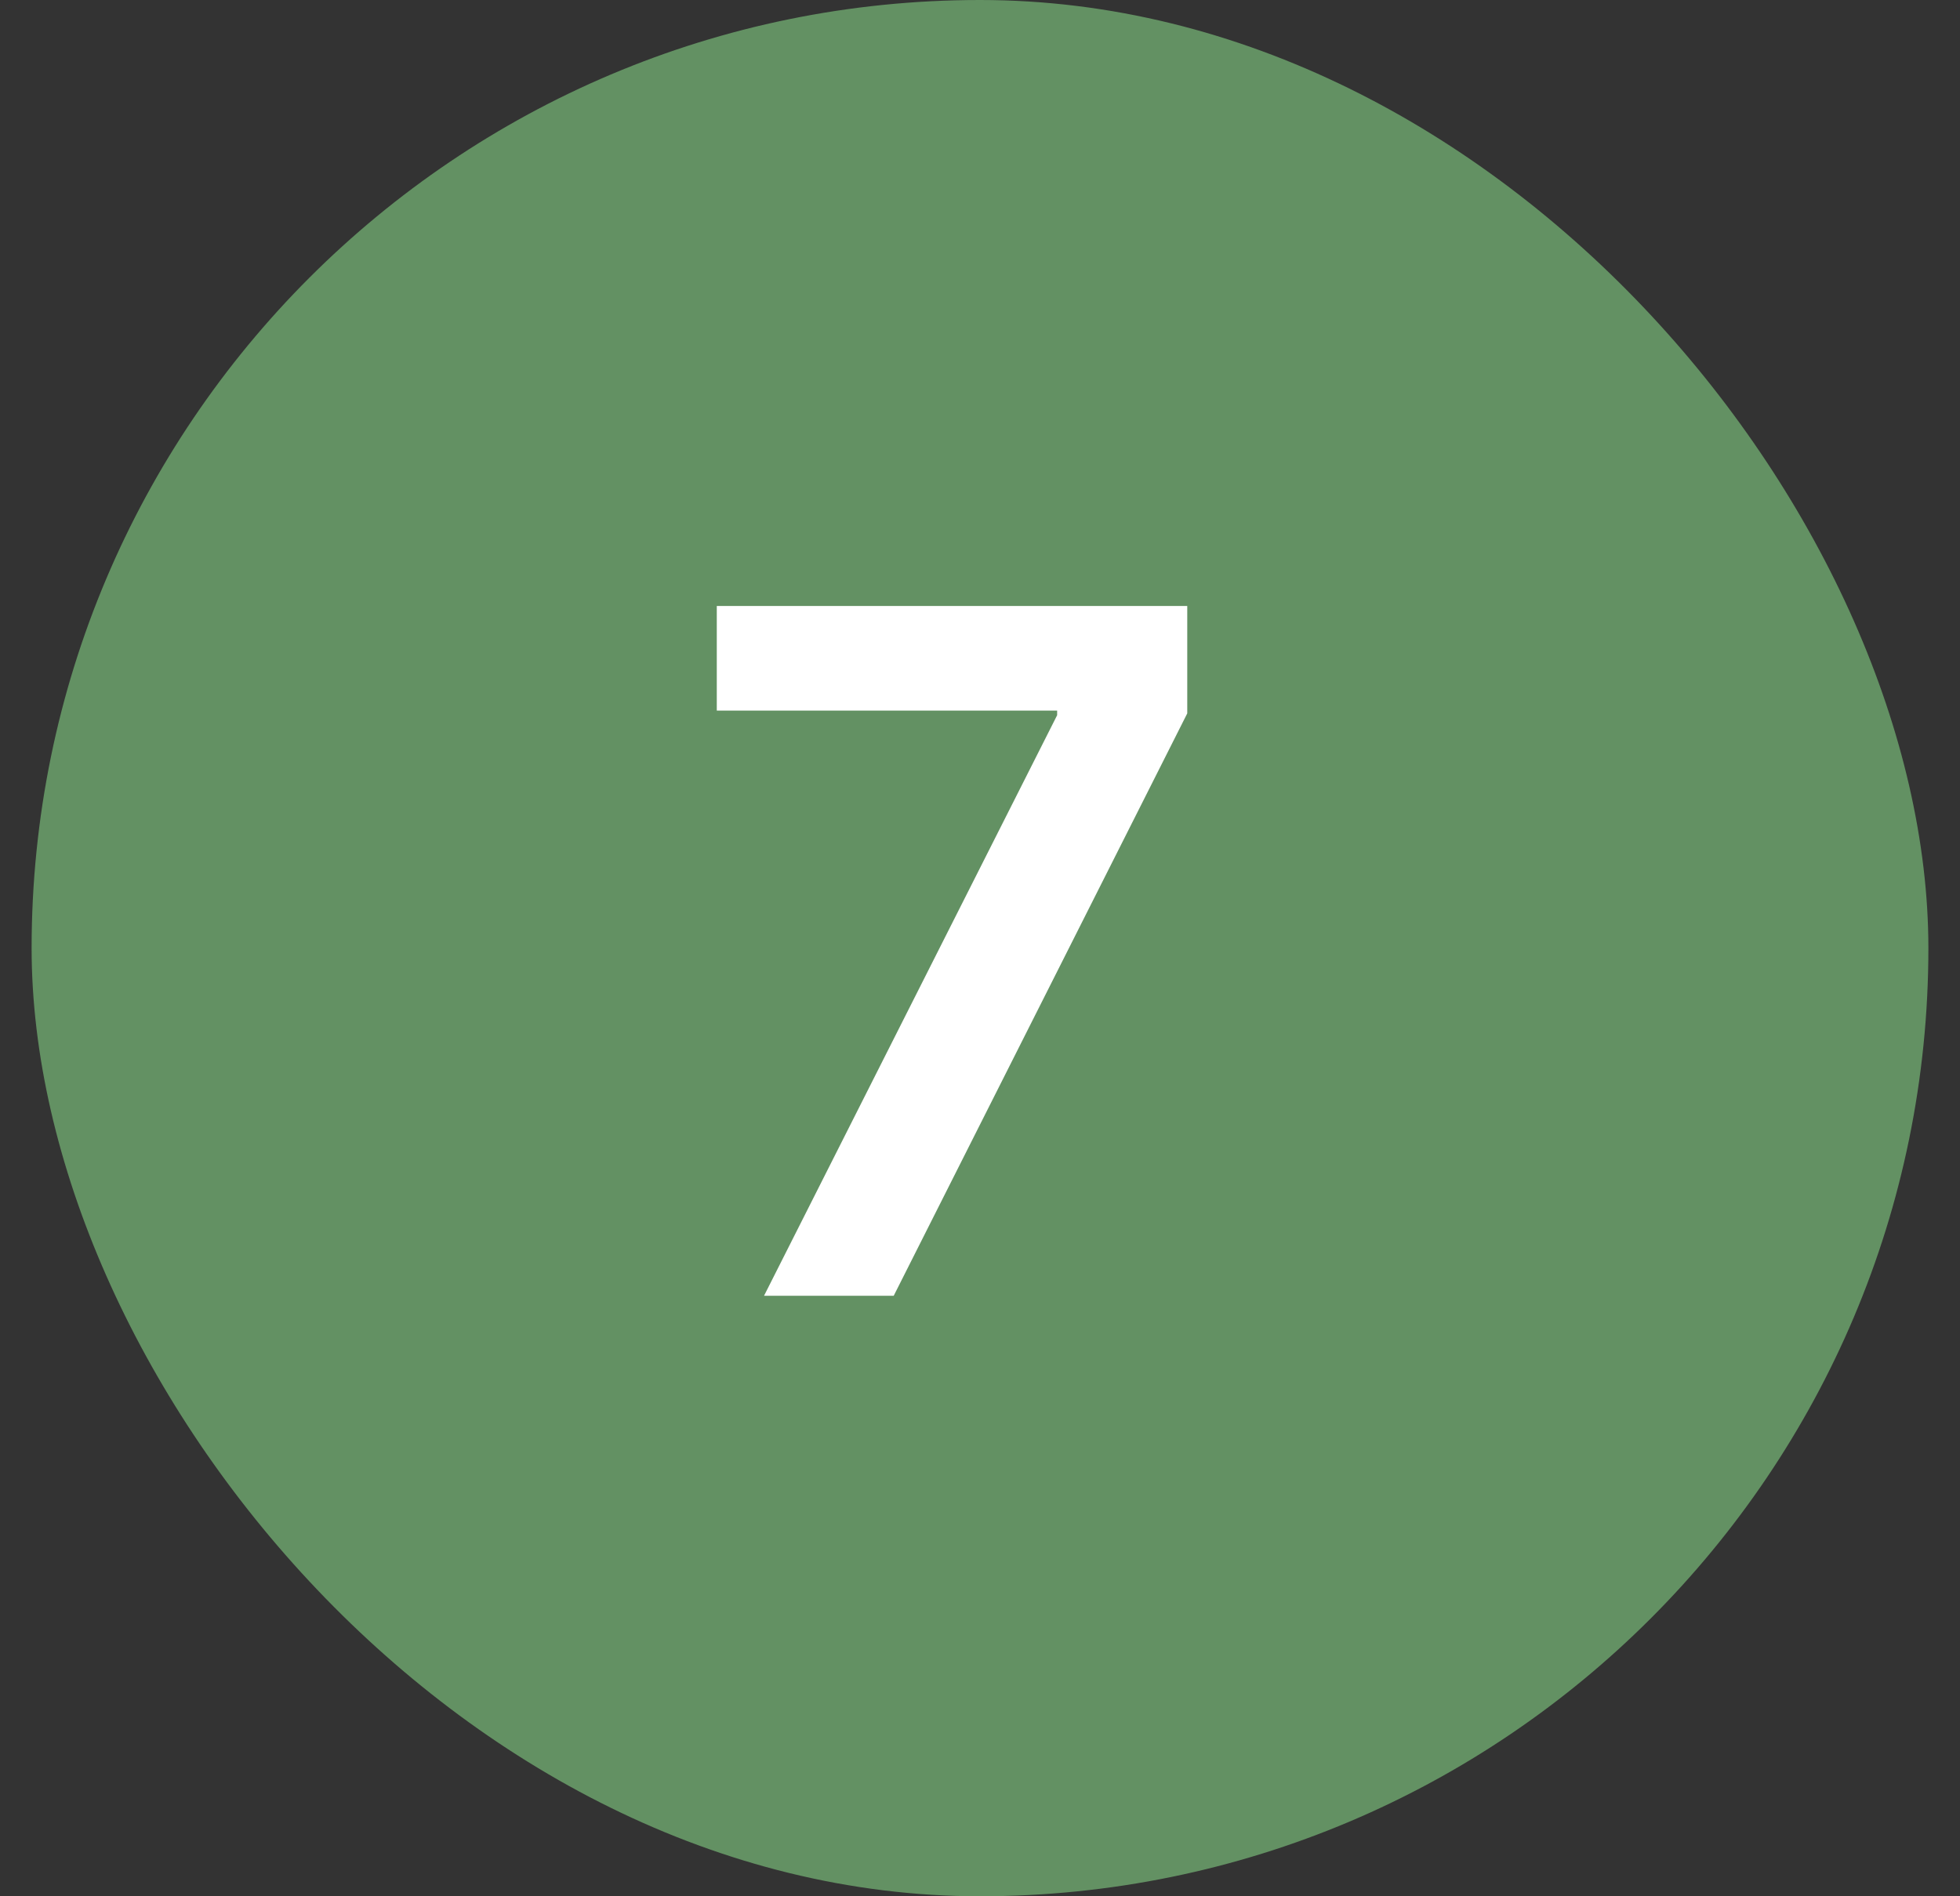
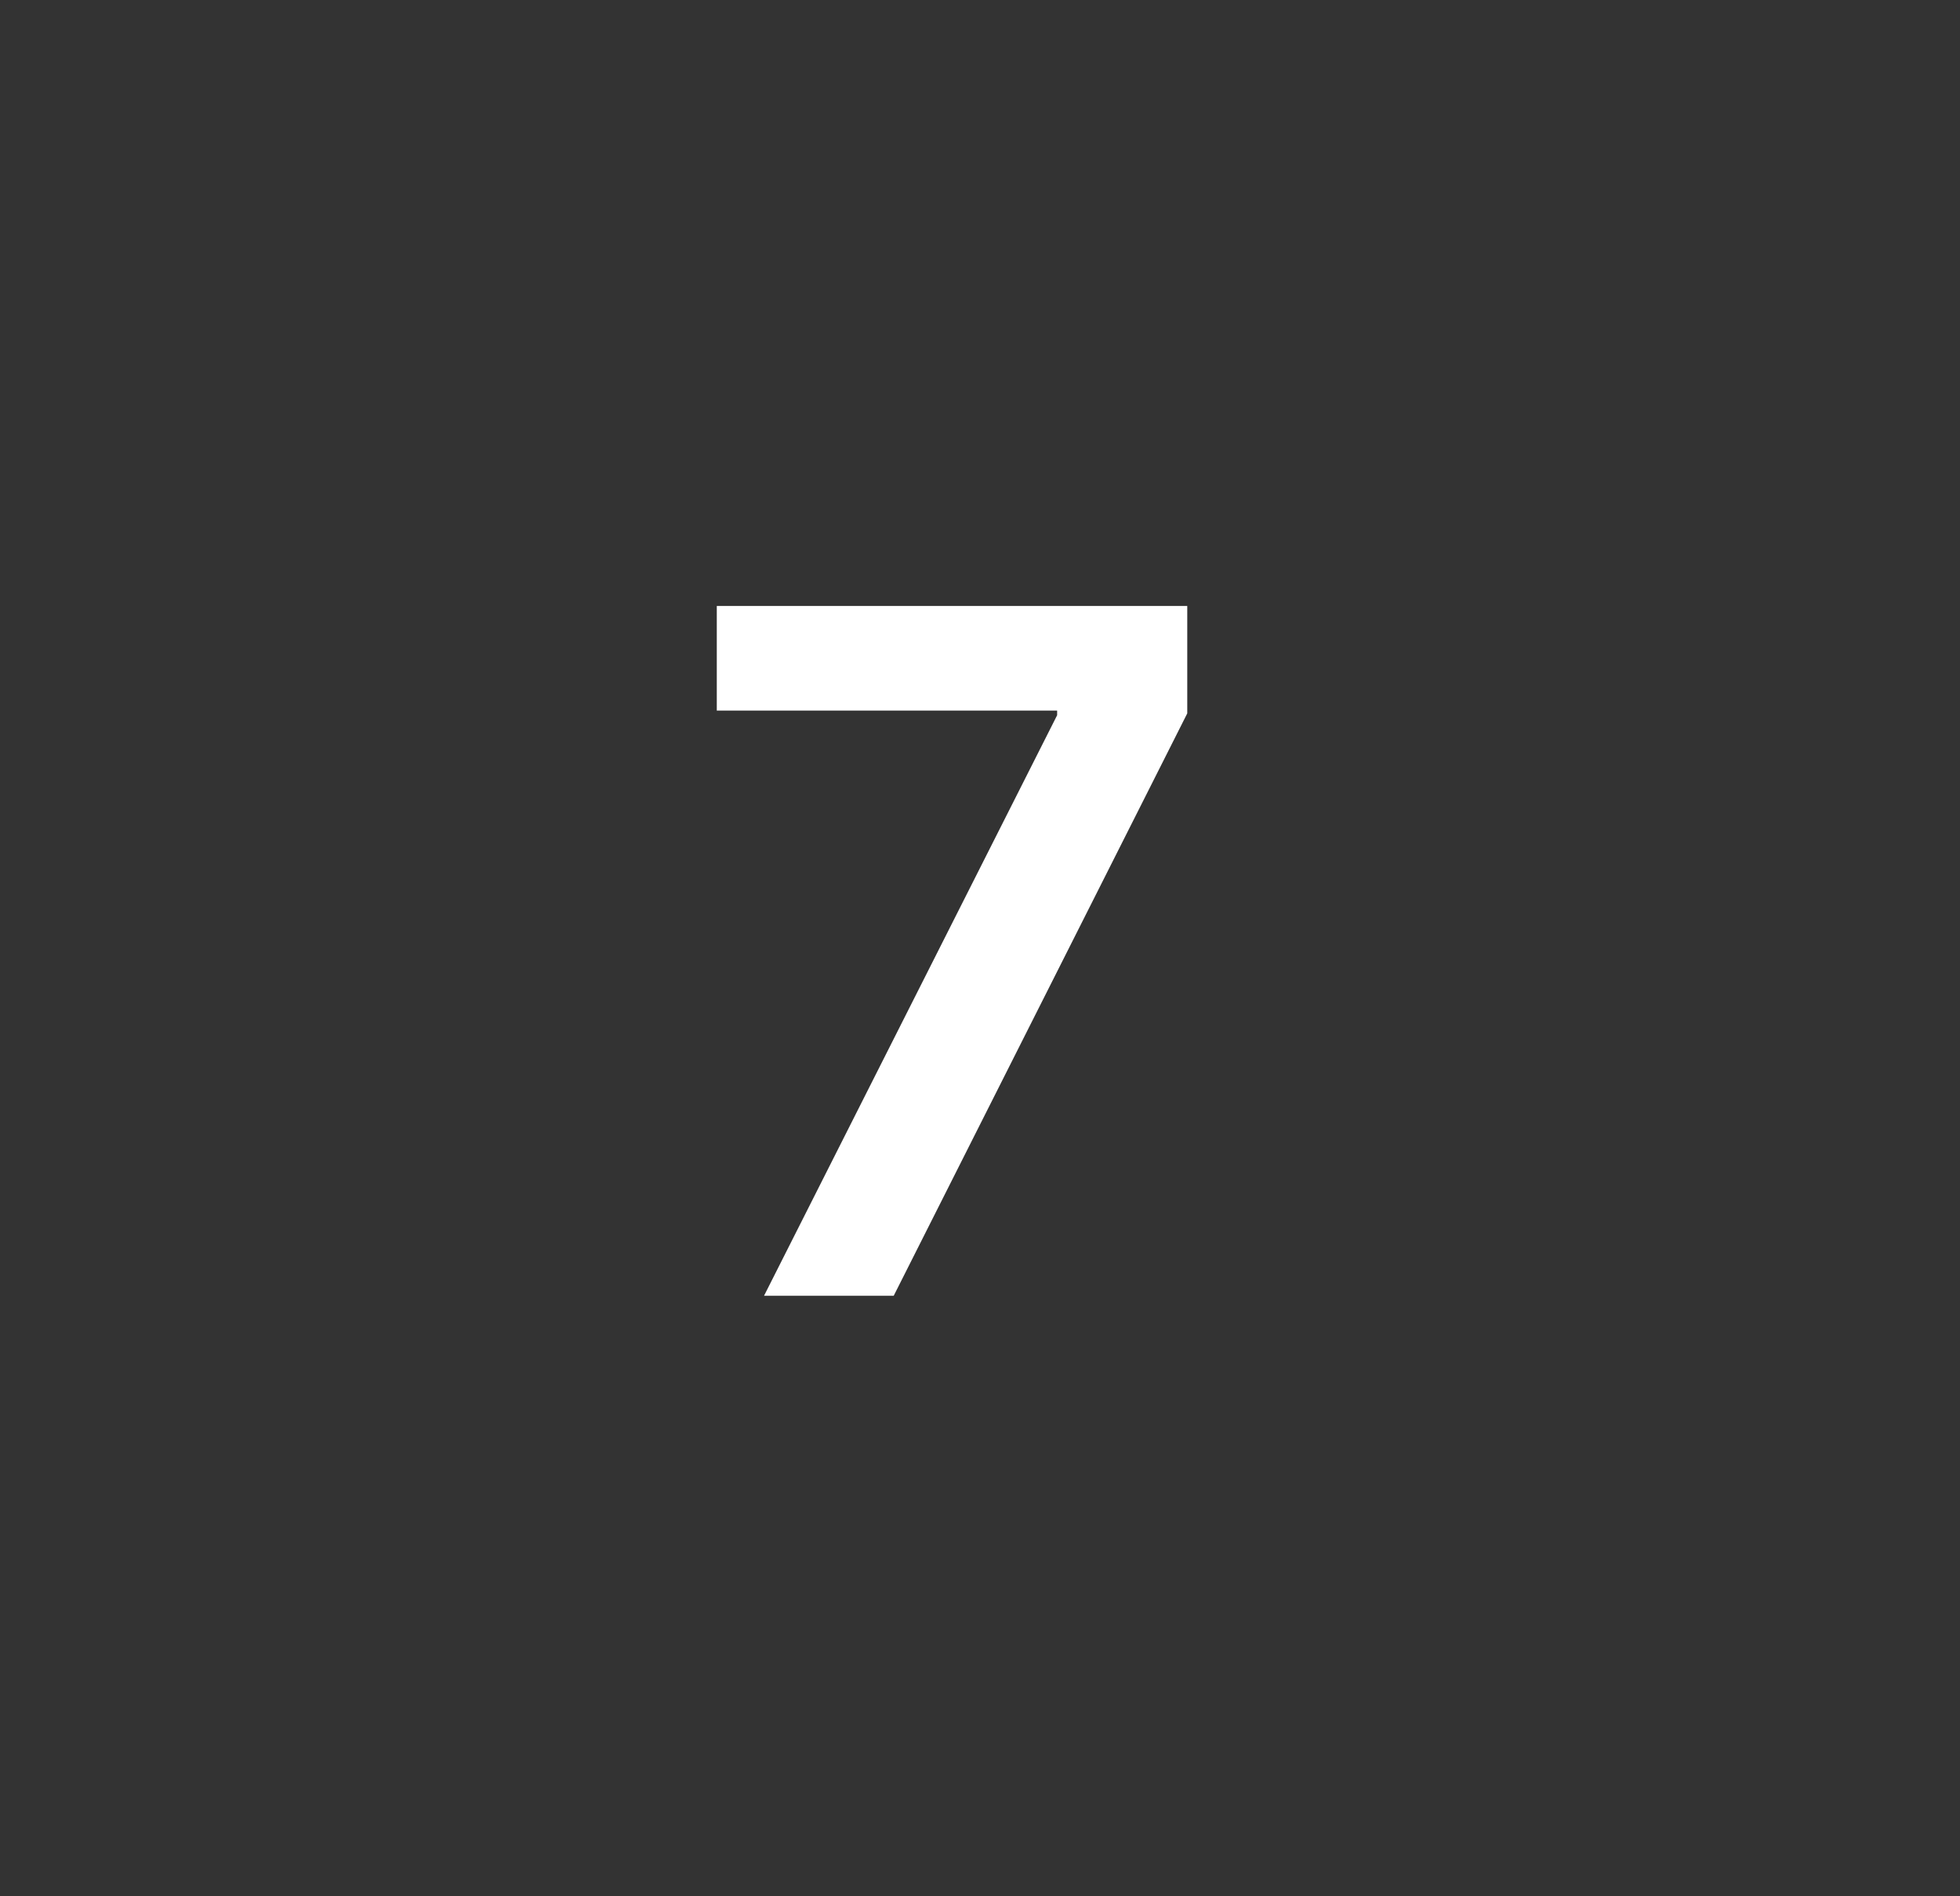
<svg xmlns="http://www.w3.org/2000/svg" width="31" height="30" viewBox="0 0 31 30" fill="none">
  <rect x="0" y="0" width="31" height="30" fill="#333333" stroke="none" />
-   <rect x="0.5" width="30" height="30" rx="15" fill="#639163" />
  <path d="M12.084 20.5L16.72 11.315V11.242H11.337V9.587H18.778V11.286L14.135 20.5H12.084Z" fill="white" />
</svg>